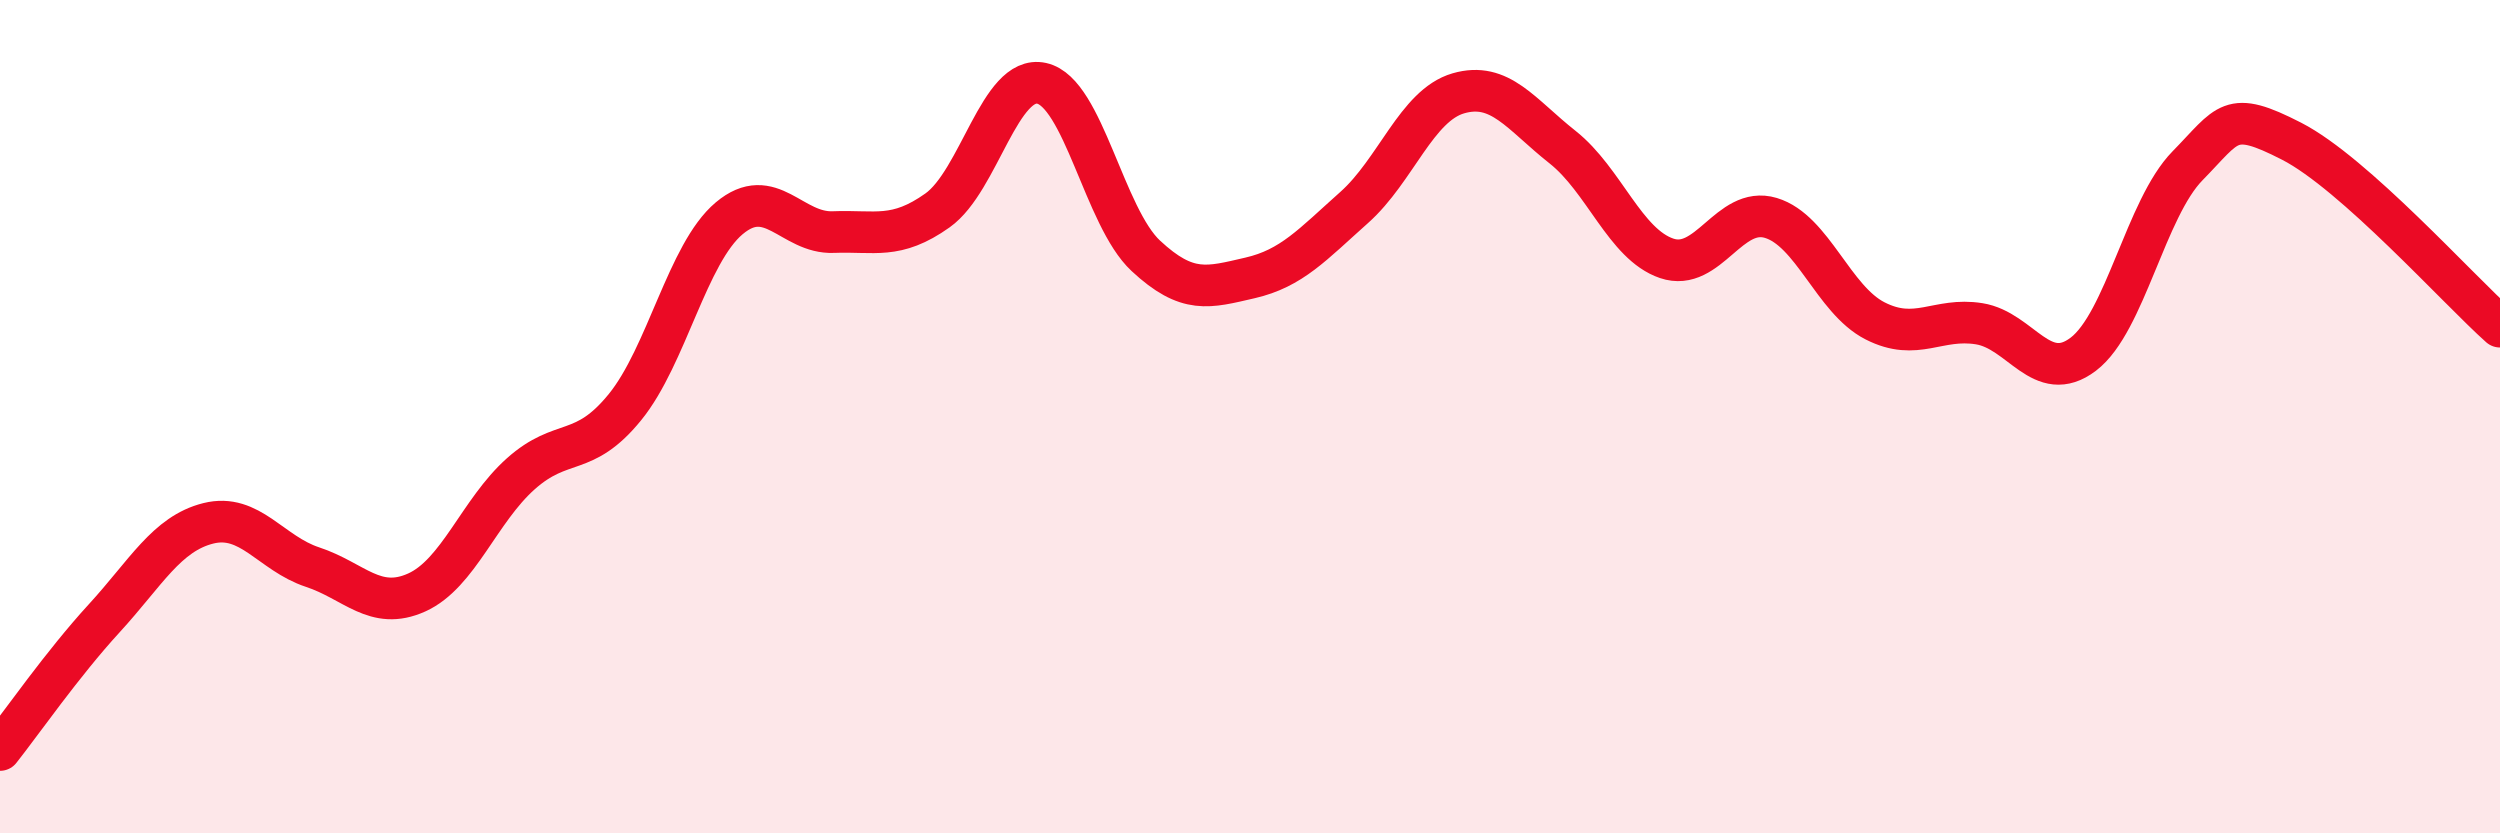
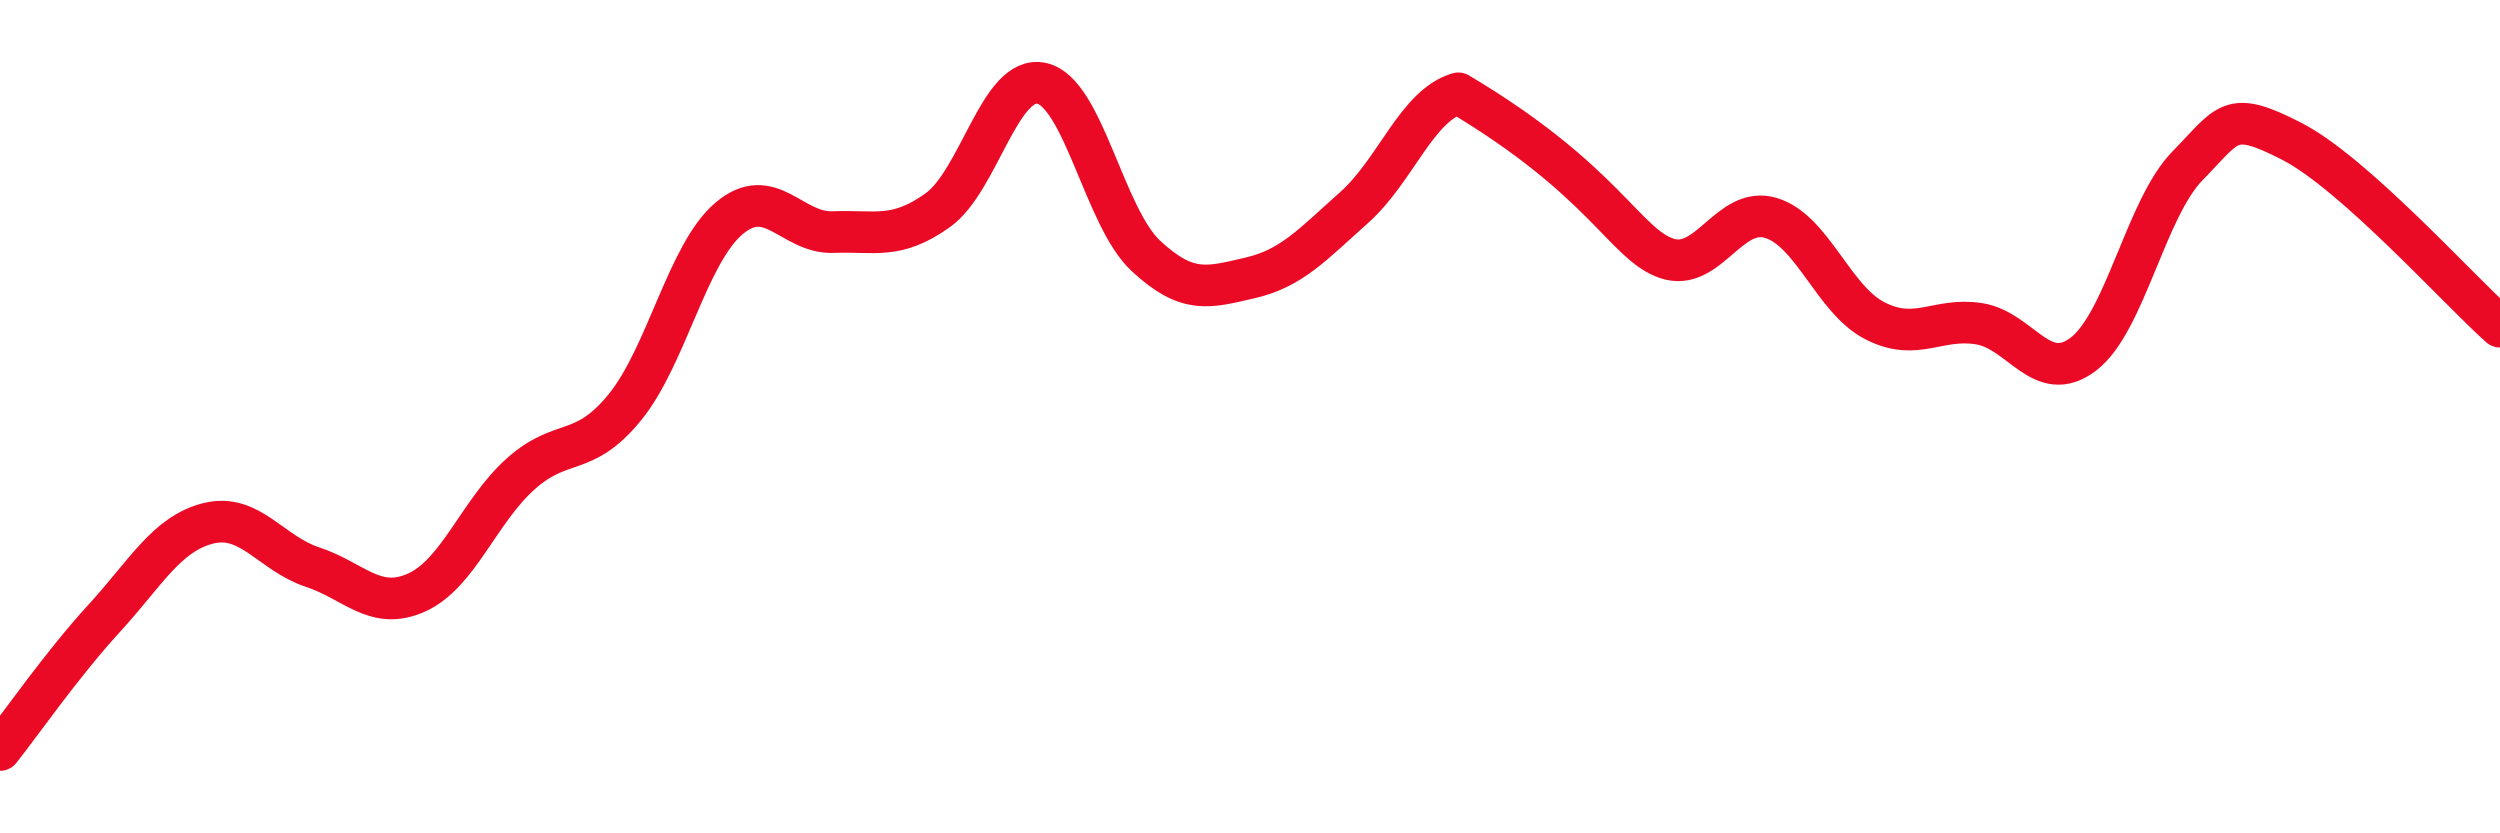
<svg xmlns="http://www.w3.org/2000/svg" width="60" height="20" viewBox="0 0 60 20">
-   <path d="M 0,18 C 0.5,17.37 1.5,15.93 2.5,14.84 C 3.5,13.75 4,12.81 5,12.56 C 6,12.31 6.5,13.28 7.5,13.61 C 8.5,13.94 9,14.67 10,14.22 C 11,13.77 11.5,12.26 12.5,11.37 C 13.5,10.48 14,11 15,9.77 C 16,8.54 16.5,6.08 17.5,5.24 C 18.5,4.4 19,5.61 20,5.57 C 21,5.53 21.5,5.76 22.5,5.05 C 23.5,4.34 24,1.78 25,2 C 26,2.22 26.5,5.21 27.5,6.14 C 28.5,7.07 29,6.9 30,6.67 C 31,6.44 31.5,5.87 32.5,4.98 C 33.5,4.09 34,2.53 35,2.24 C 36,1.95 36.5,2.74 37.5,3.53 C 38.5,4.32 39,5.86 40,6.2 C 41,6.54 41.5,4.93 42.5,5.23 C 43.5,5.53 44,7.19 45,7.7 C 46,8.21 46.5,7.61 47.5,7.77 C 48.5,7.93 49,9.26 50,8.5 C 51,7.74 51.5,5 52.5,3.98 C 53.5,2.96 53.5,2.62 55,3.39 C 56.5,4.16 59,6.95 60,7.84L60 20L0 20Z" fill="#EB0A25" opacity="0.1" stroke-linecap="round" stroke-linejoin="round" />
-   <path d="M 0,18 C 0.5,17.37 1.5,15.93 2.5,14.84 C 3.5,13.75 4,12.81 5,12.56 C 6,12.31 6.5,13.28 7.5,13.61 C 8.5,13.94 9,14.67 10,14.22 C 11,13.77 11.5,12.26 12.5,11.37 C 13.5,10.48 14,11 15,9.77 C 16,8.54 16.5,6.08 17.5,5.24 C 18.5,4.4 19,5.61 20,5.57 C 21,5.53 21.5,5.76 22.5,5.05 C 23.5,4.34 24,1.78 25,2 C 26,2.22 26.5,5.21 27.5,6.14 C 28.5,7.07 29,6.9 30,6.67 C 31,6.44 31.5,5.87 32.5,4.98 C 33.5,4.09 34,2.53 35,2.24 C 36,1.95 36.5,2.74 37.5,3.53 C 38.5,4.32 39,5.86 40,6.2 C 41,6.54 41.5,4.93 42.5,5.23 C 43.5,5.53 44,7.19 45,7.7 C 46,8.21 46.5,7.61 47.5,7.77 C 48.5,7.93 49,9.26 50,8.5 C 51,7.74 51.5,5 52.5,3.98 C 53.5,2.96 53.5,2.62 55,3.39 C 56.5,4.16 59,6.95 60,7.84" stroke="#EB0A25" stroke-width="1" fill="none" stroke-linecap="round" stroke-linejoin="round" />
+   <path d="M 0,18 C 0.5,17.37 1.5,15.93 2.5,14.84 C 3.5,13.75 4,12.81 5,12.56 C 6,12.31 6.5,13.28 7.5,13.61 C 8.5,13.94 9,14.67 10,14.22 C 11,13.77 11.5,12.26 12.5,11.37 C 13.5,10.48 14,11 15,9.77 C 16,8.54 16.5,6.08 17.5,5.24 C 18.5,4.4 19,5.61 20,5.57 C 21,5.53 21.5,5.76 22.5,5.05 C 23.5,4.34 24,1.78 25,2 C 26,2.22 26.5,5.21 27.5,6.14 C 28.5,7.07 29,6.9 30,6.67 C 31,6.44 31.5,5.87 32.5,4.98 C 33.5,4.09 34,2.53 35,2.24 C 38.5,4.32 39,5.86 40,6.2 C 41,6.54 41.5,4.93 42.5,5.23 C 43.5,5.53 44,7.19 45,7.7 C 46,8.21 46.5,7.61 47.5,7.77 C 48.5,7.93 49,9.26 50,8.5 C 51,7.74 51.5,5 52.5,3.98 C 53.5,2.96 53.5,2.62 55,3.39 C 56.5,4.16 59,6.95 60,7.84" stroke="#EB0A25" stroke-width="1" fill="none" stroke-linecap="round" stroke-linejoin="round" />
</svg>